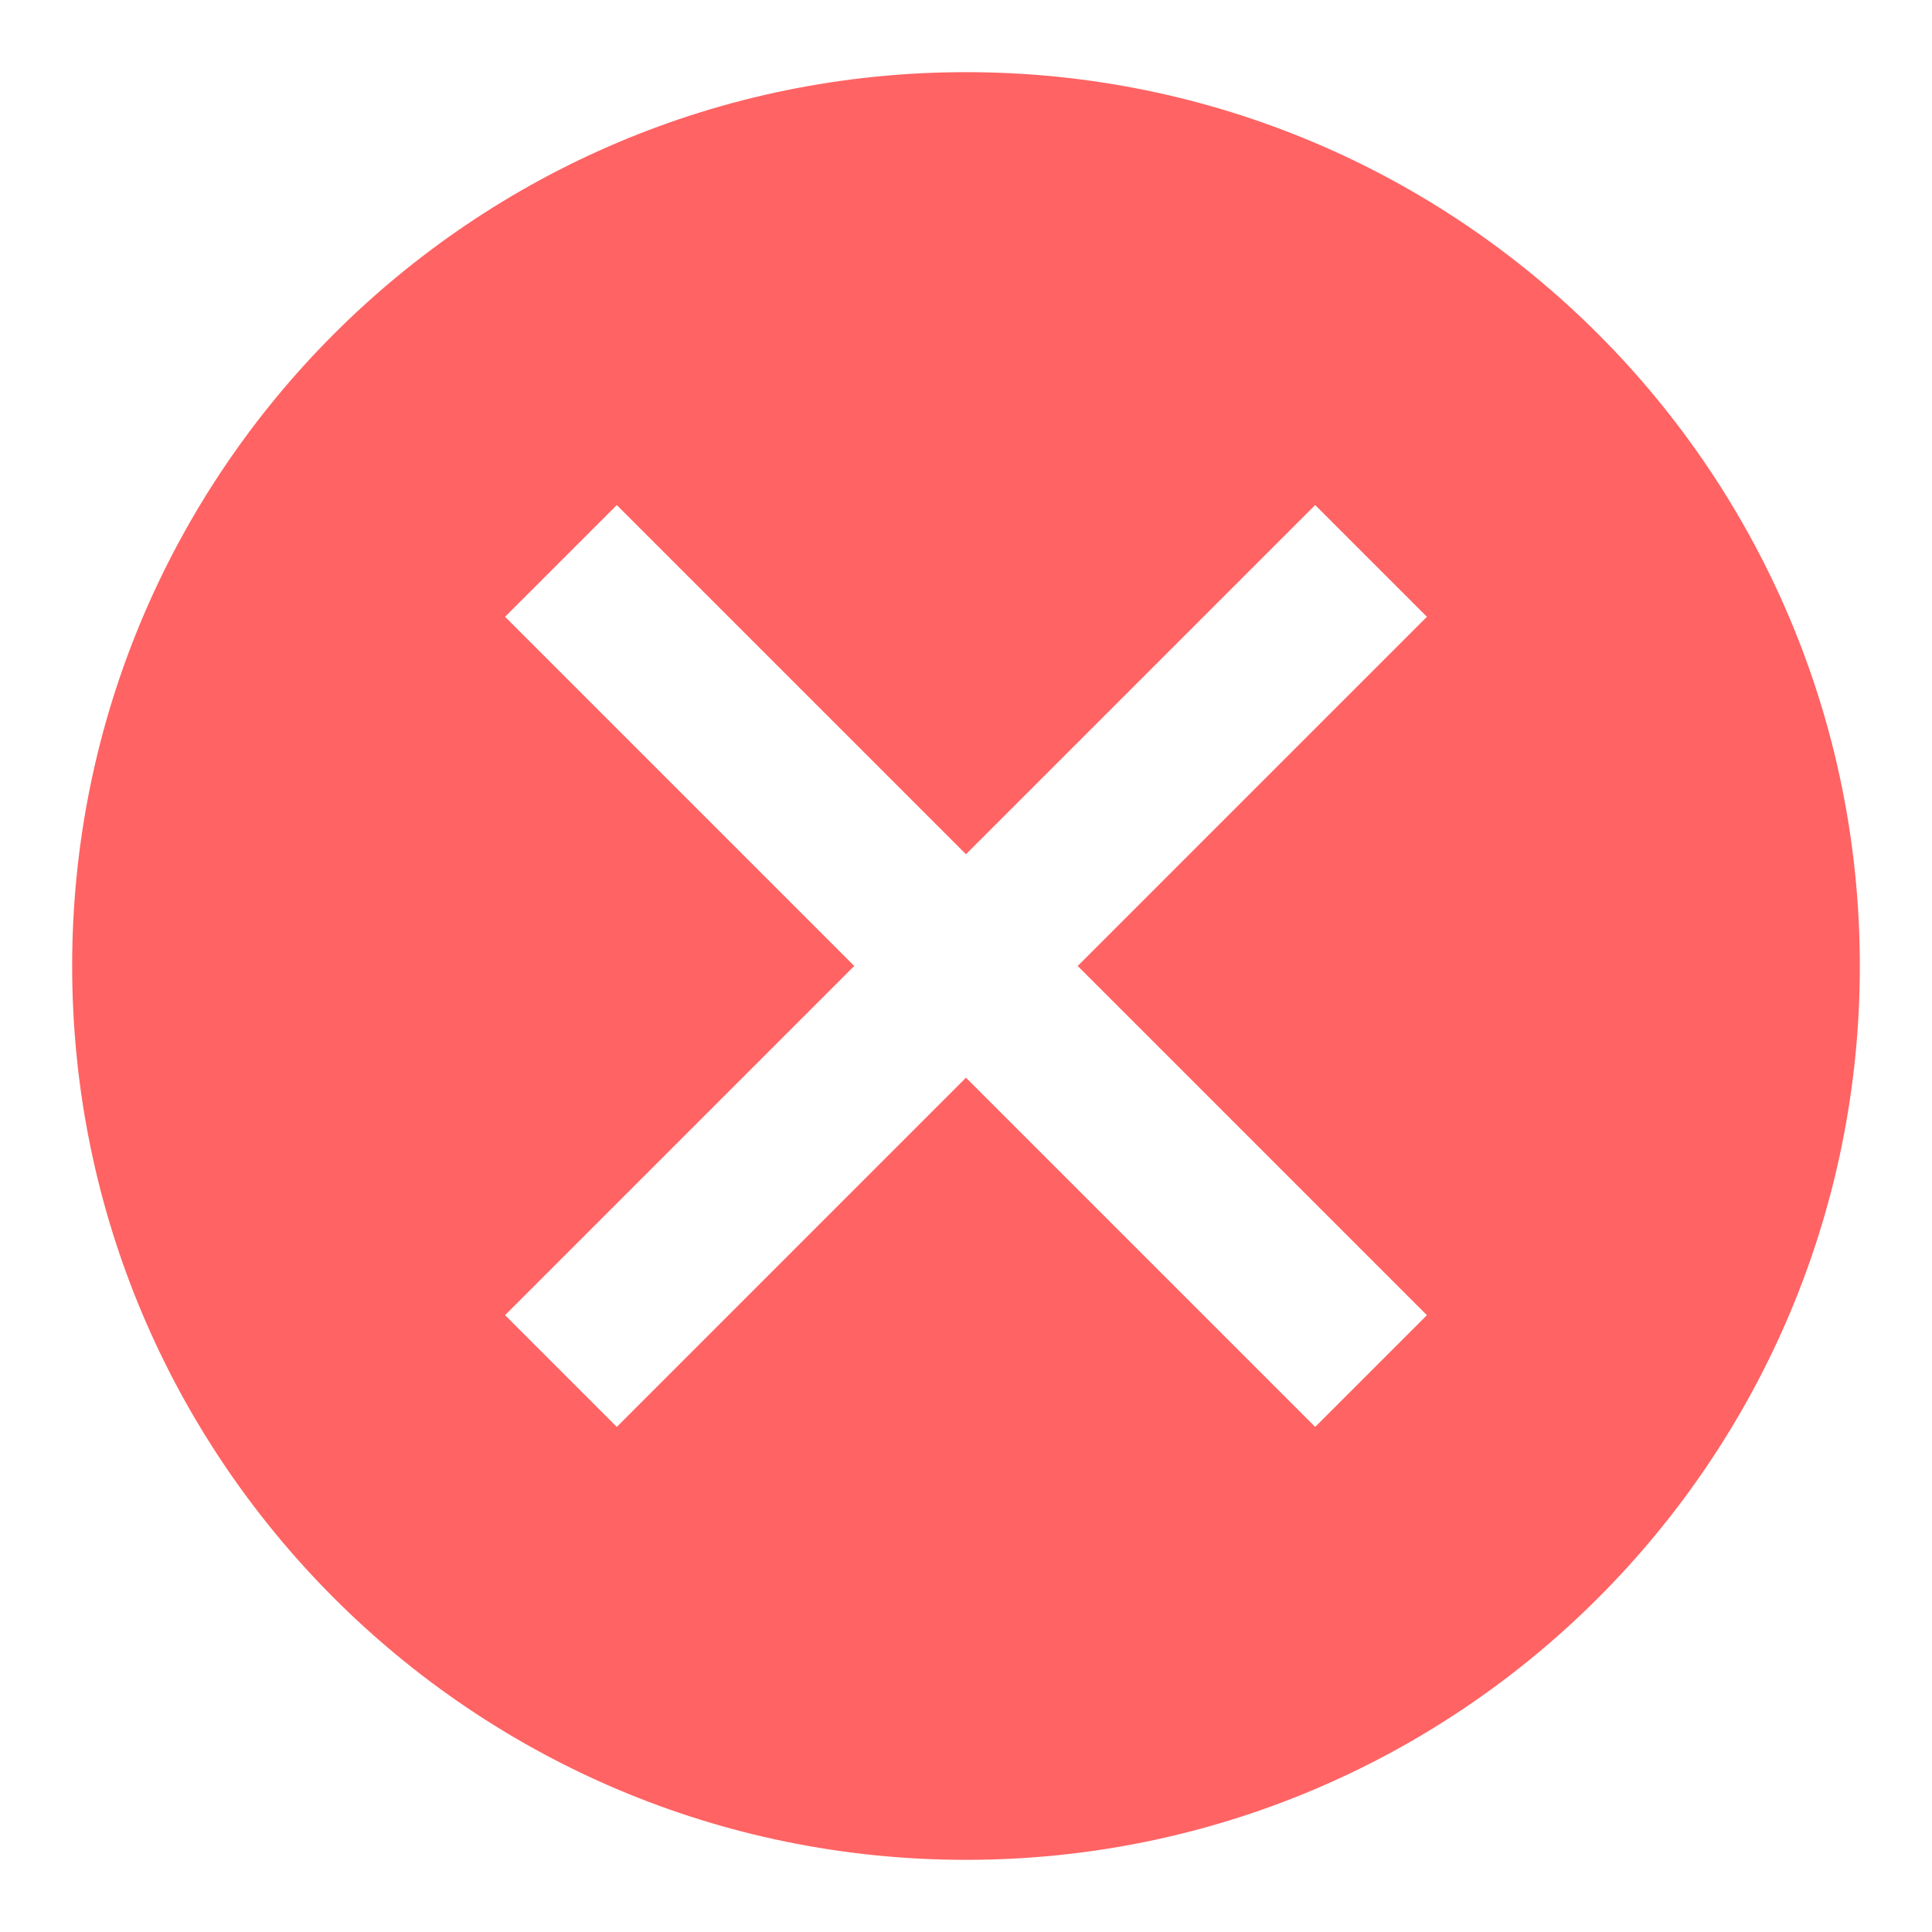
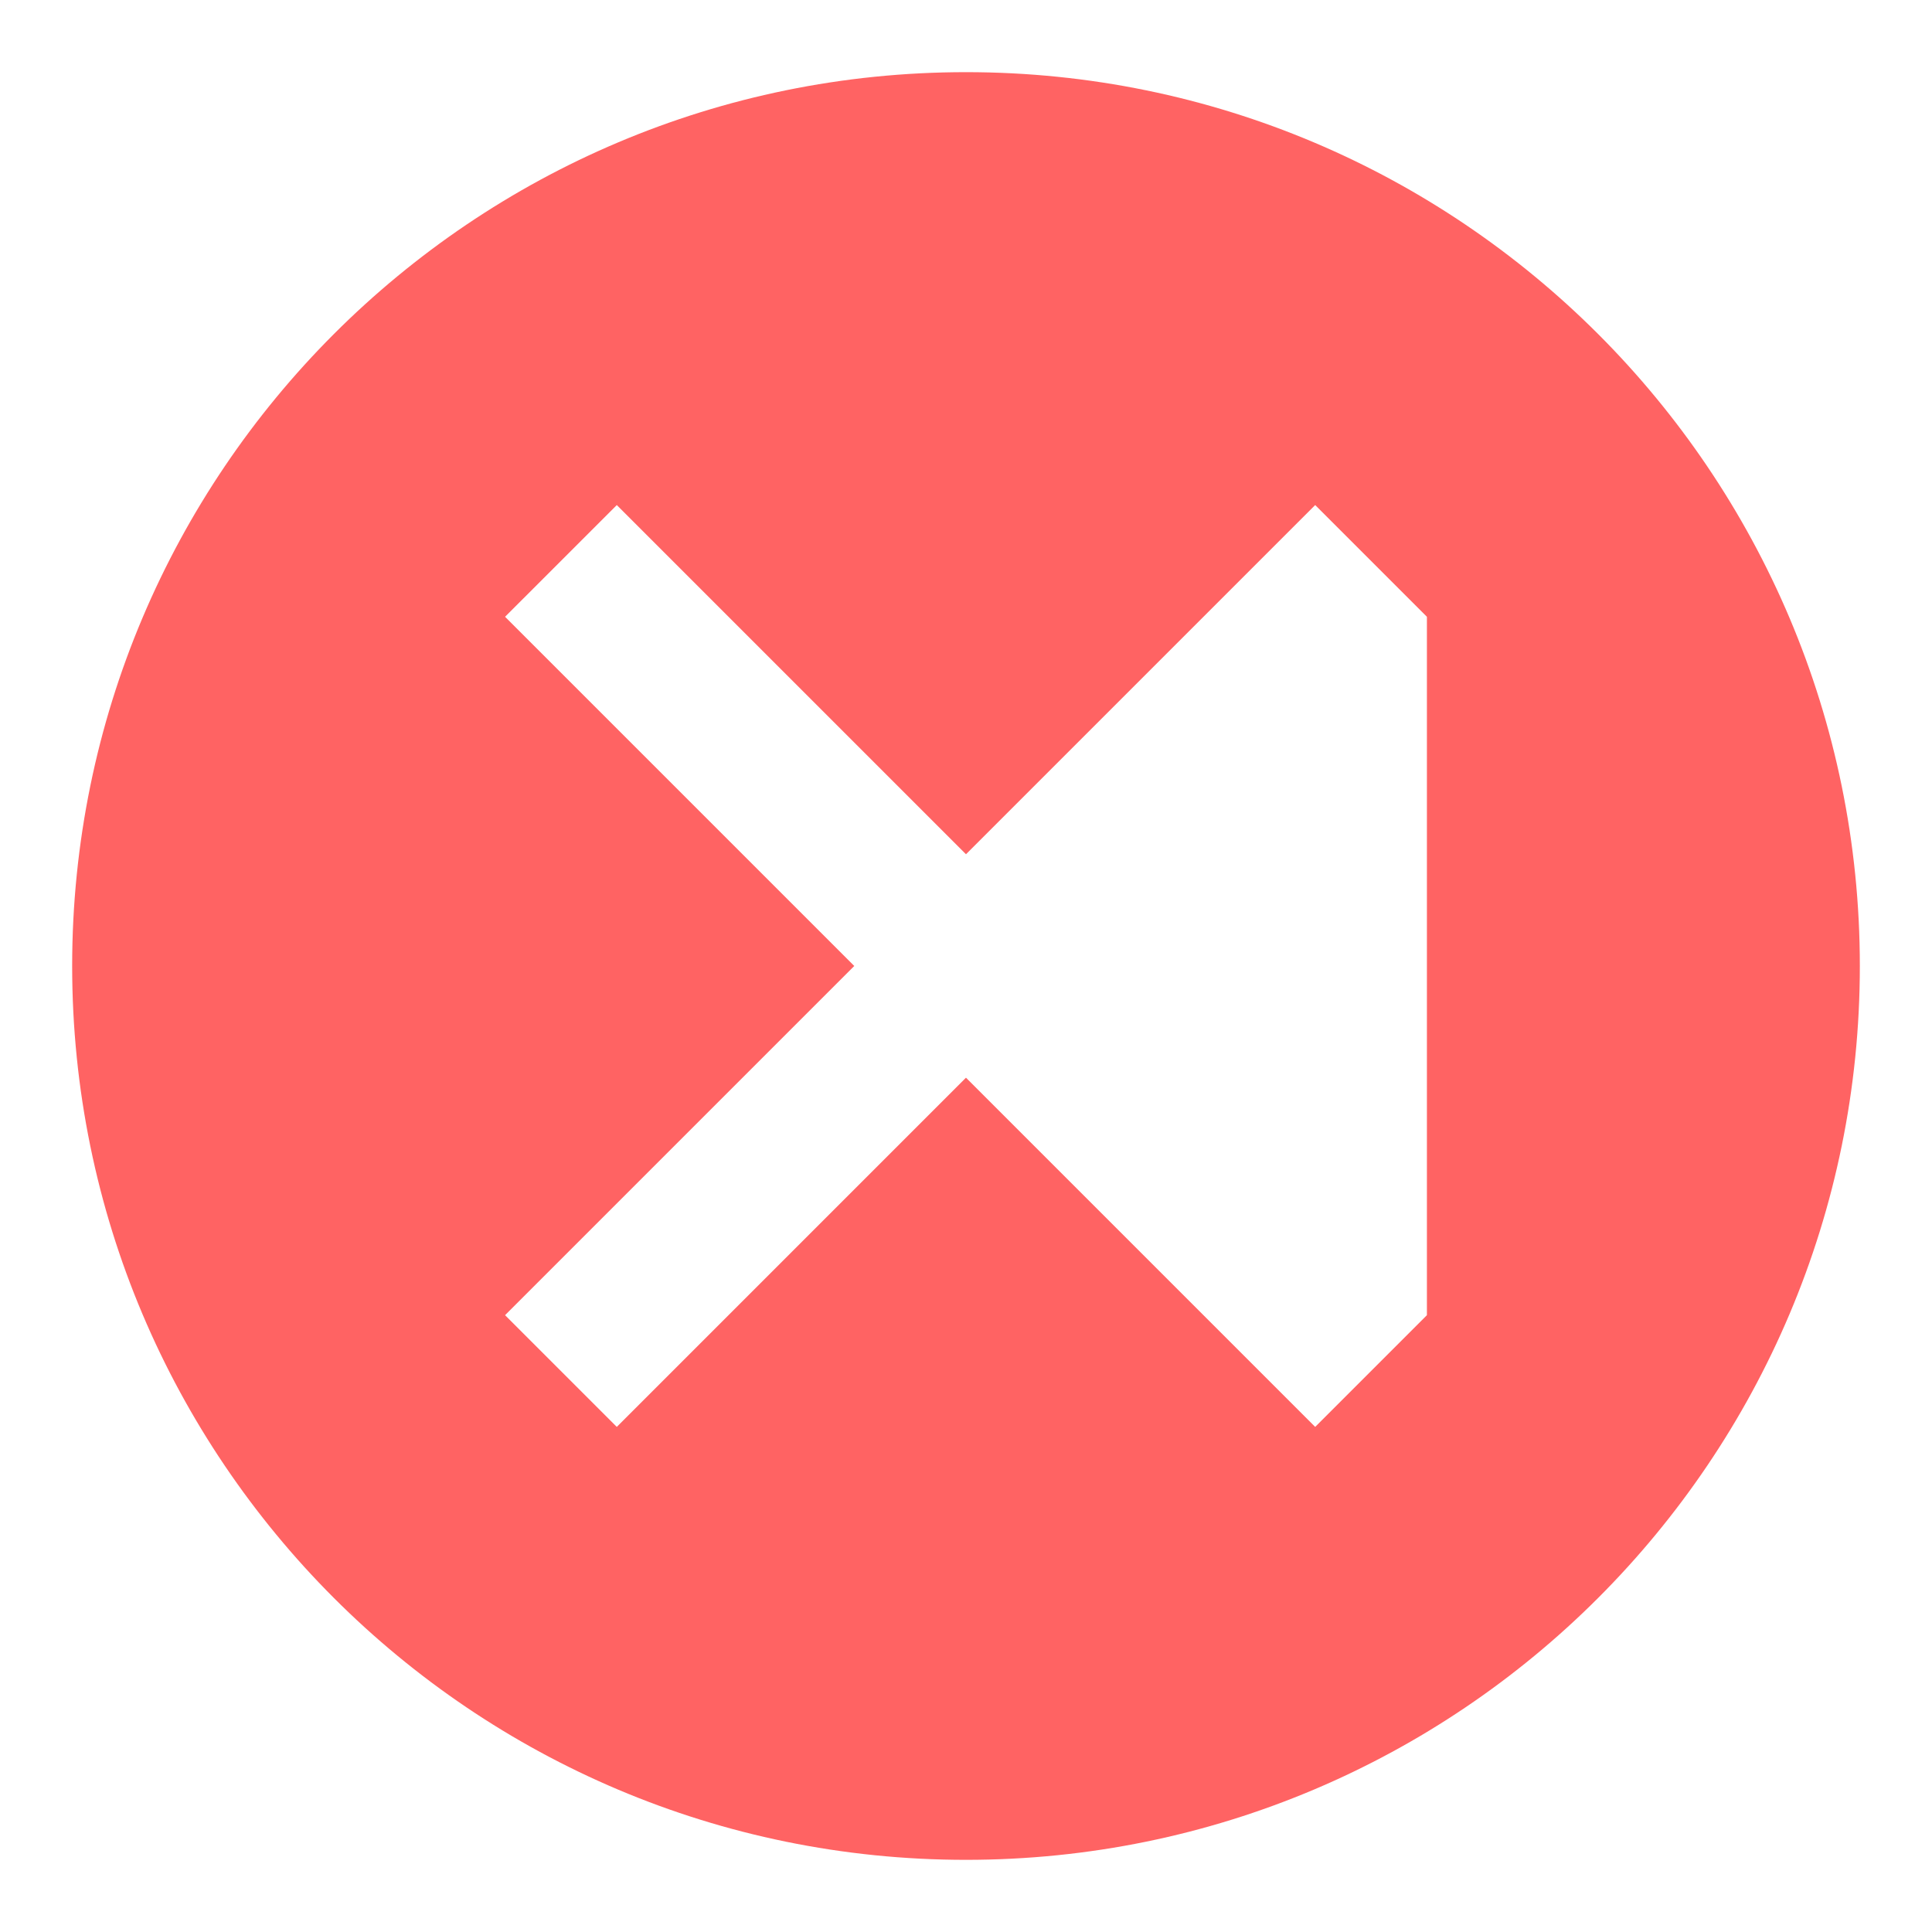
<svg xmlns="http://www.w3.org/2000/svg" width="830" height="830" viewBox="0 0 830 830" fill="none">
-   <path d="M415 31C627.079 31 799 202.921 799 415C799 627.079 627.079 799 415 799C202.921 799 31 627.079 31 415C31 202.921 202.921 31 415 31ZM414.995 366.994L264.978 216.977L216.98 264.973L366.998 414.99L216.98 565.009L264.978 613.006L414.995 462.987L565.013 613.006L613.01 565.009L462.991 414.99L613.01 264.973L565.013 216.977L414.995 366.994Z" fill="#FF6363" />
+   <path d="M415 31C627.079 31 799 202.921 799 415C799 627.079 627.079 799 415 799C202.921 799 31 627.079 31 415C31 202.921 202.921 31 415 31ZM414.995 366.994L264.978 216.977L216.98 264.973L366.998 414.99L216.98 565.009L264.978 613.006L414.995 462.987L565.013 613.006L613.01 565.009L613.01 264.973L565.013 216.977L414.995 366.994Z" fill="#FF6363" />
</svg>